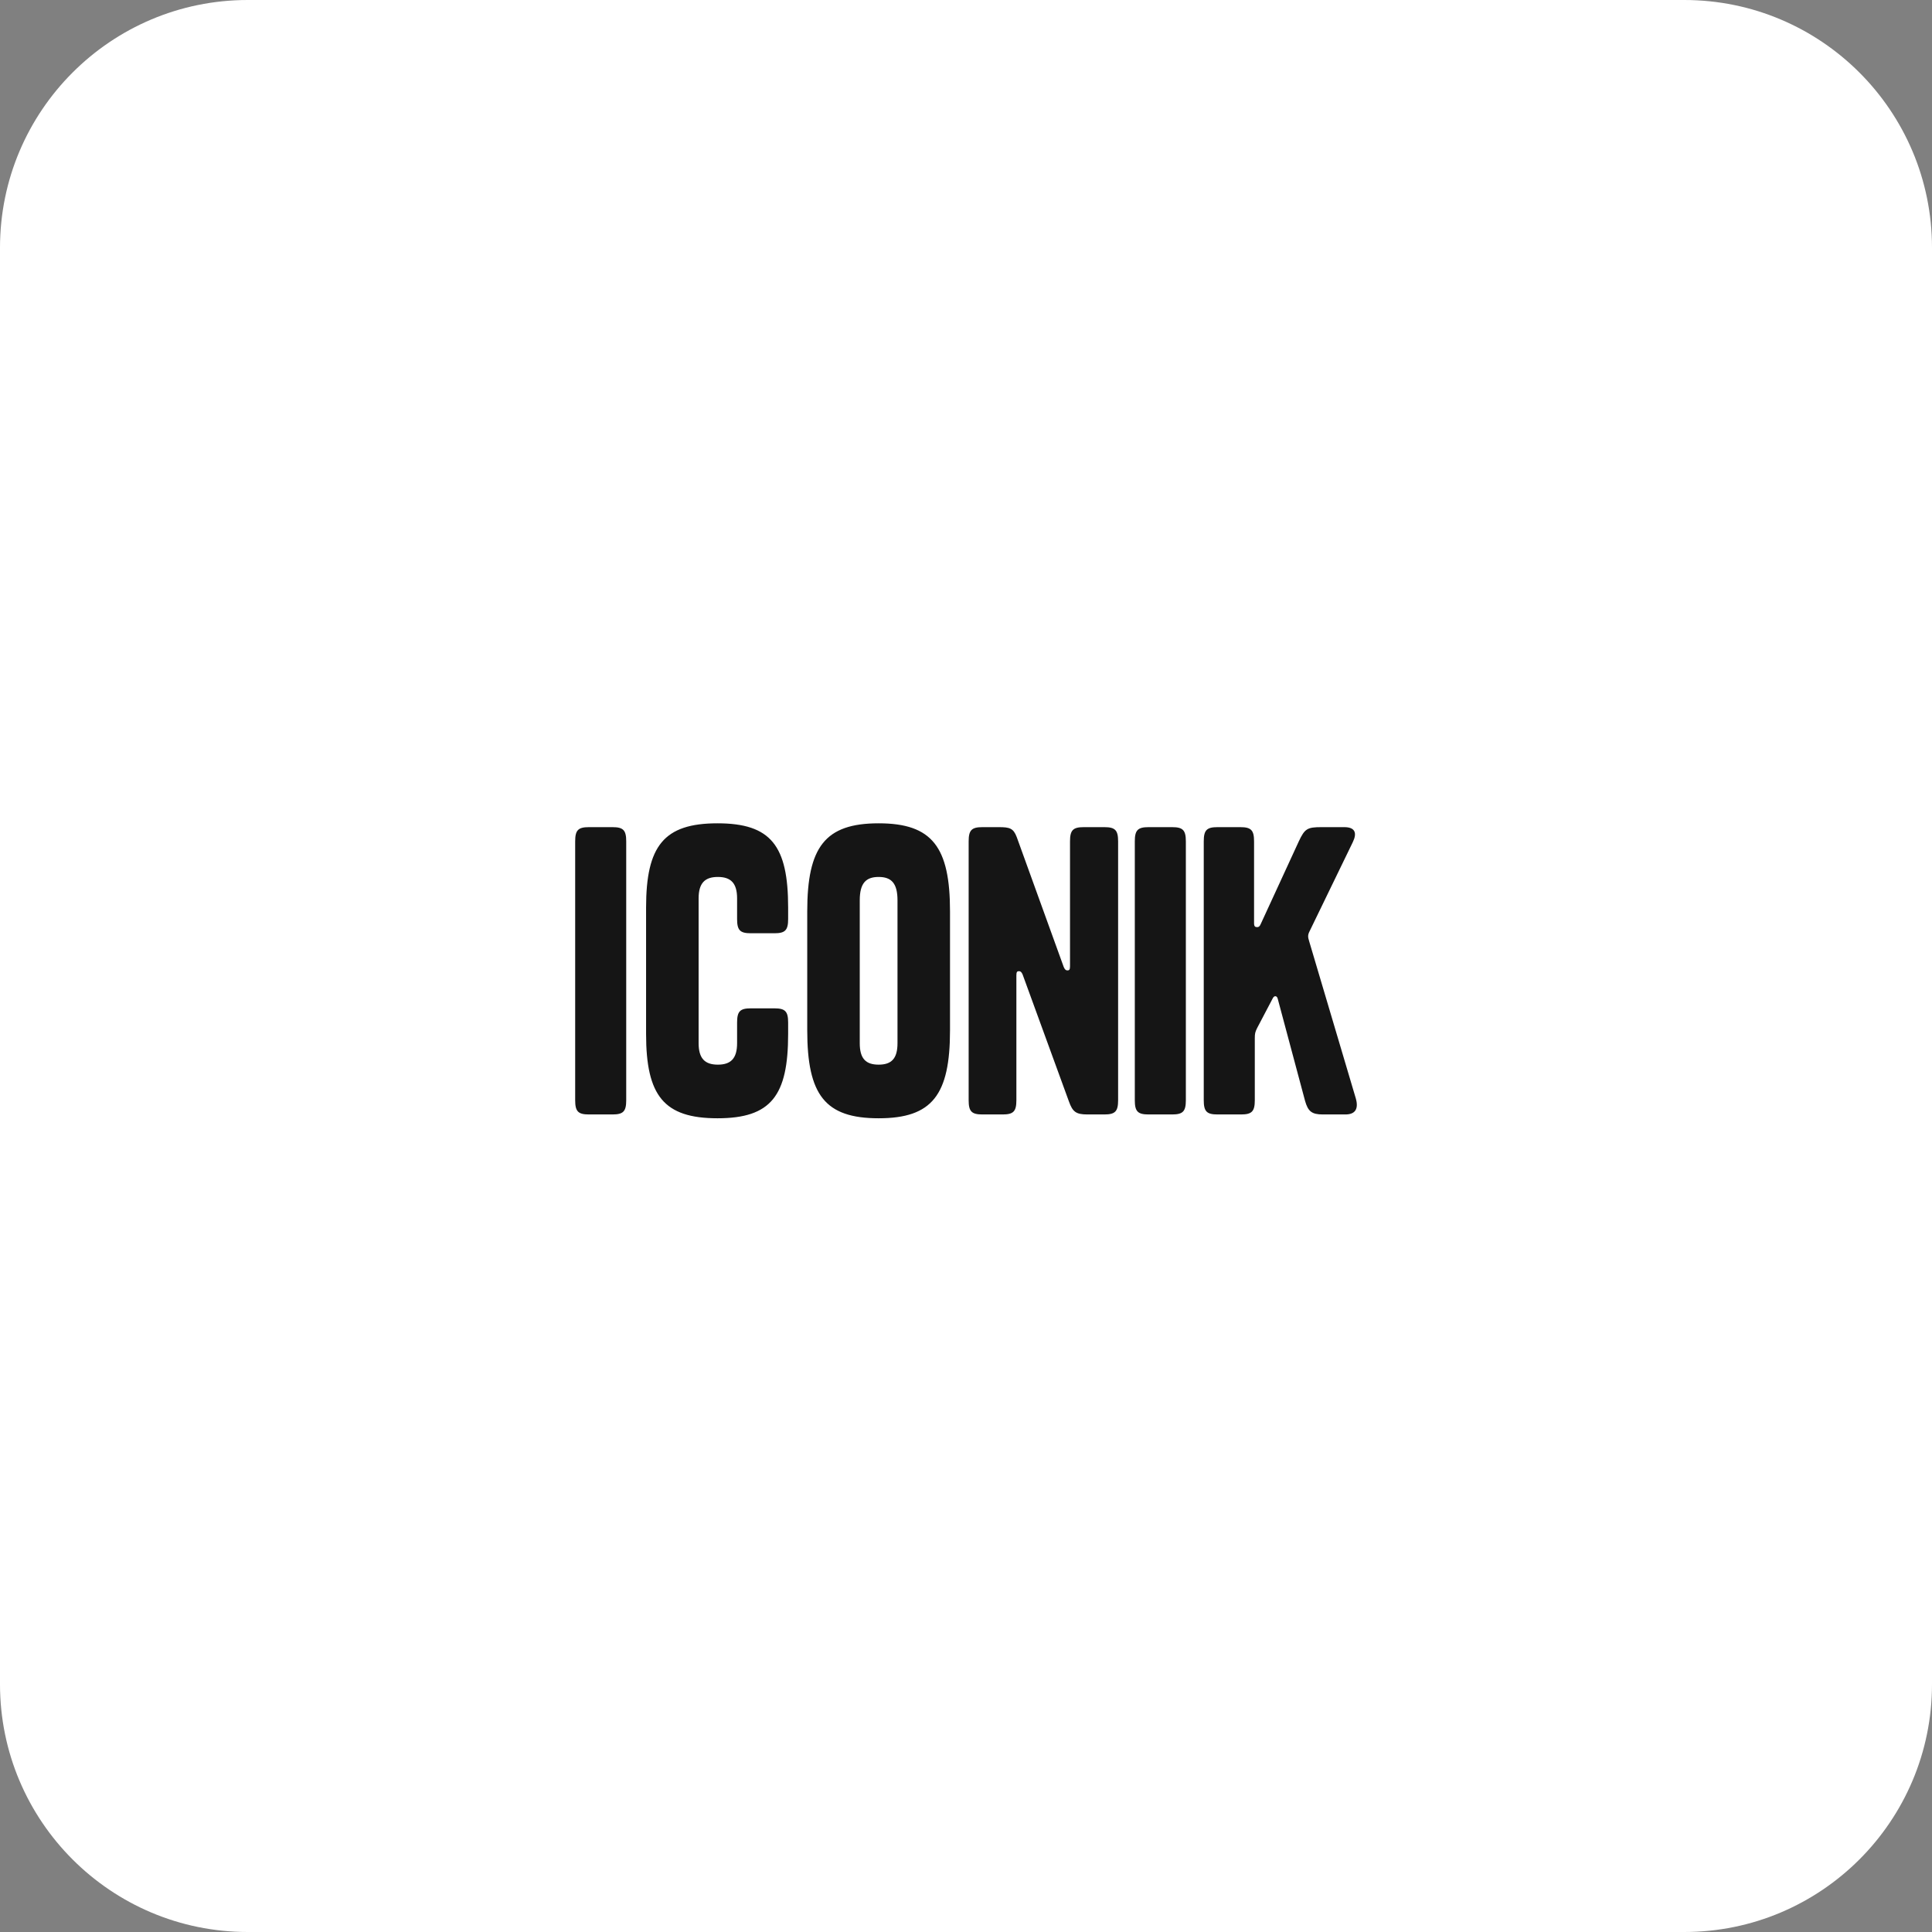
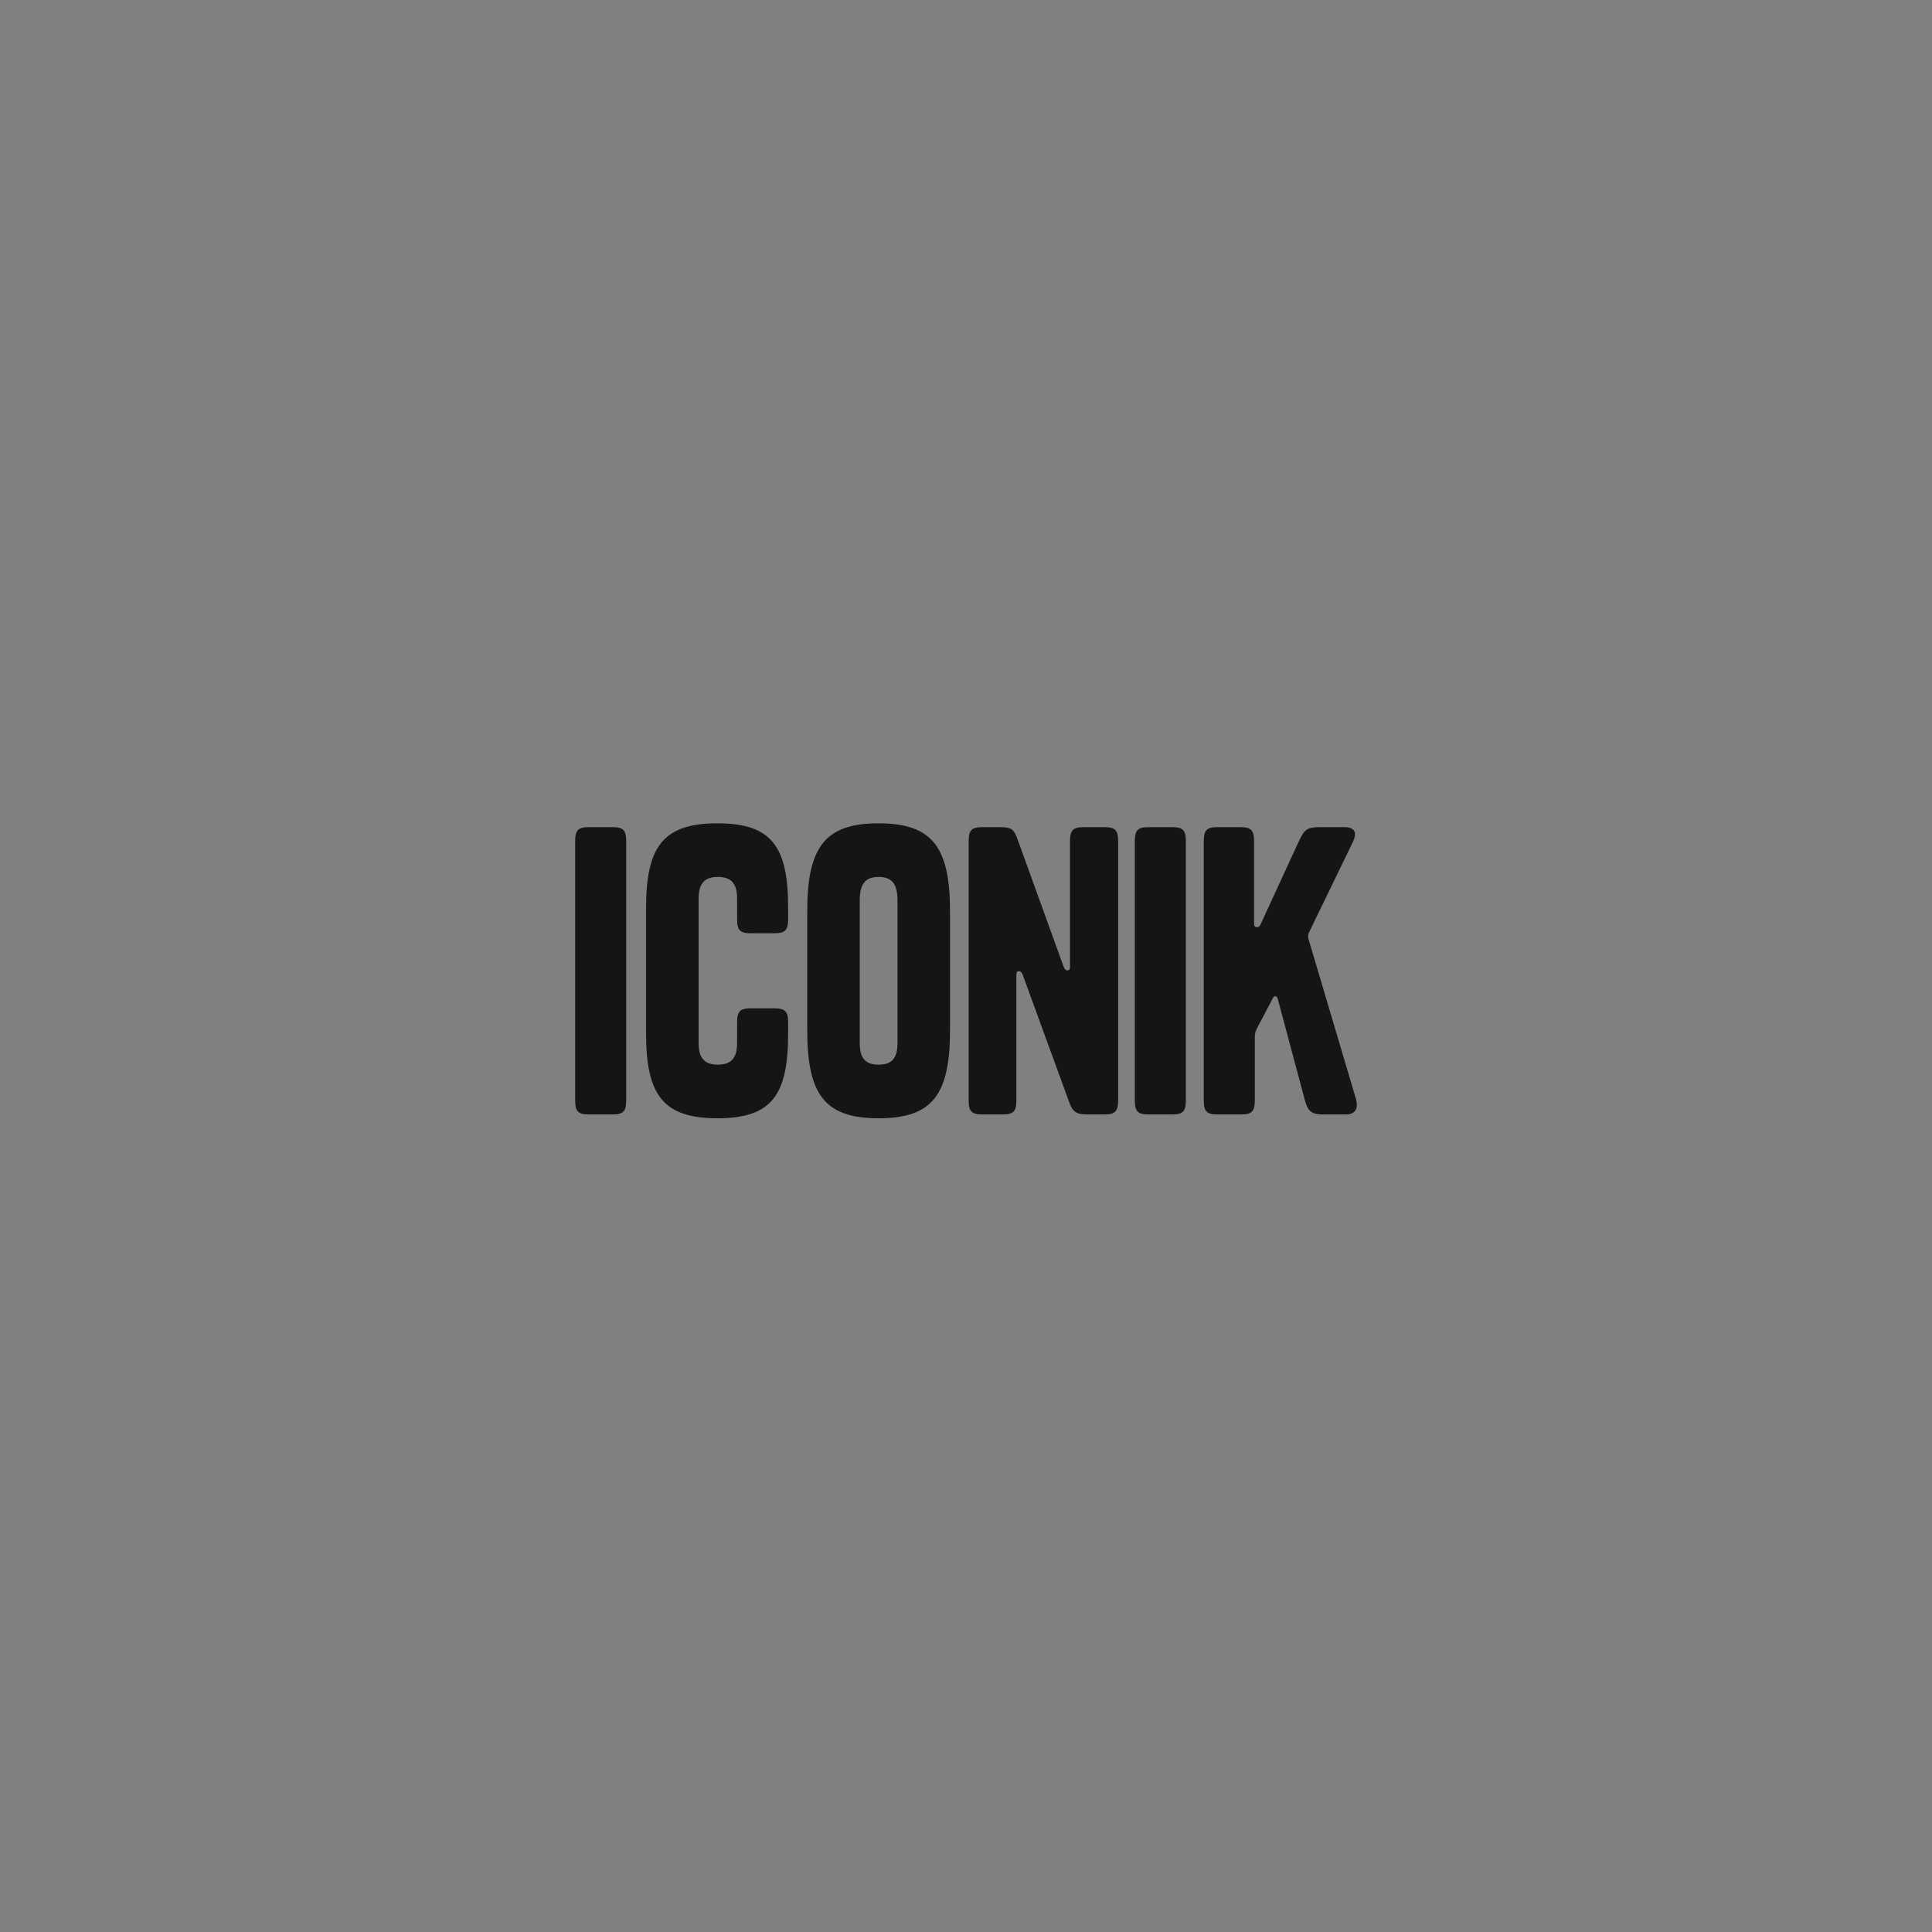
<svg xmlns="http://www.w3.org/2000/svg" width="131" height="131" viewBox="0 0 131 131" fill="none">
  <rect x="0" y="0" width="131" height="131" fill="#808080" stroke="none" />
-   <path d="M0 16.799C0 7.521 7.521 0 16.799 0H114.201C123.479 0 131 7.521 131 16.799V114.201C131 123.479 123.479 131 114.201 131H16.799C7.521 131 0 123.479 0 114.201V16.799Z" fill="white" />
  <path d="M42.461 57.046V74.604C42.461 75.358 42.261 75.566 41.533 75.566H39.928C39.201 75.566 39 75.358 39 74.604V57.046C39 56.293 39.201 56.085 39.928 56.085H41.533C42.261 56.085 42.461 56.293 42.461 57.046ZM53.44 69.332V70.111C53.44 74.293 52.286 75.825 48.649 75.825C45.012 75.825 43.808 74.293 43.808 70.111V61.539C43.808 57.358 45.012 55.825 48.649 55.825C52.286 55.825 53.44 57.358 53.44 61.539V62.319C53.44 63.072 53.239 63.28 52.512 63.28H50.907C50.179 63.28 49.979 63.072 49.979 62.319V60.916C49.979 59.877 49.552 59.462 48.674 59.462C47.796 59.462 47.37 59.877 47.37 60.916V70.734C47.37 71.773 47.796 72.189 48.674 72.189C49.552 72.189 49.979 71.773 49.979 70.734V69.332C49.979 68.578 50.179 68.371 50.907 68.371H52.512C53.239 68.371 53.44 68.578 53.44 69.332ZM64.416 69.851C64.416 74.241 63.213 75.825 59.576 75.825C55.939 75.825 54.735 74.241 54.735 69.851V61.799C54.735 57.436 55.939 55.825 59.576 55.825C63.213 55.825 64.416 57.436 64.416 61.799V69.851ZM58.296 70.734C58.296 71.773 58.698 72.189 59.576 72.189C60.453 72.189 60.855 71.773 60.855 70.734V61.046C60.855 59.903 60.453 59.462 59.576 59.462C58.698 59.462 58.296 59.903 58.296 61.046V70.734ZM72.553 65.513V57.046C72.553 56.293 72.754 56.085 73.481 56.085H74.885C75.613 56.085 75.814 56.293 75.814 57.046V74.604C75.814 75.358 75.613 75.566 74.885 75.566H73.732C72.954 75.566 72.728 75.384 72.478 74.682L69.342 66.085C69.267 65.903 69.192 65.851 69.091 65.851C68.966 65.851 68.916 65.903 68.916 66.137V74.604C68.916 75.358 68.715 75.566 67.988 75.566H66.608C65.881 75.566 65.68 75.358 65.68 74.604V57.046C65.68 56.293 65.881 56.085 66.608 56.085H67.737C68.464 56.085 68.715 56.163 68.941 56.76L72.126 65.566C72.202 65.747 72.277 65.799 72.377 65.799C72.503 65.799 72.553 65.747 72.553 65.513ZM80.407 57.046V74.604C80.407 75.358 80.207 75.566 79.479 75.566H77.874C77.147 75.566 76.946 75.358 76.946 74.604V57.046C76.946 56.293 77.147 56.085 77.874 56.085H79.479C80.207 56.085 80.407 56.293 80.407 57.046ZM86.637 67.721C86.587 67.514 86.411 67.488 86.311 67.669L85.233 69.721C85.107 69.981 85.082 70.085 85.082 70.397V74.604C85.082 75.358 84.881 75.566 84.154 75.566H82.549C81.821 75.566 81.621 75.358 81.621 74.604V57.046C81.621 56.293 81.821 56.085 82.549 56.085H84.104C84.831 56.085 85.032 56.293 85.032 57.046V62.604C85.032 62.812 85.107 62.864 85.233 62.864C85.333 62.864 85.408 62.838 85.483 62.656L88.067 57.046C88.468 56.189 88.644 56.085 89.597 56.085H91.152C91.879 56.085 92.03 56.474 91.729 57.098L88.819 63.098C88.669 63.384 88.669 63.514 88.769 63.825L91.93 74.475C92.13 75.176 91.904 75.566 91.227 75.566H89.697C88.945 75.566 88.694 75.358 88.493 74.656L86.637 67.721Z" fill="#151515" />
</svg>